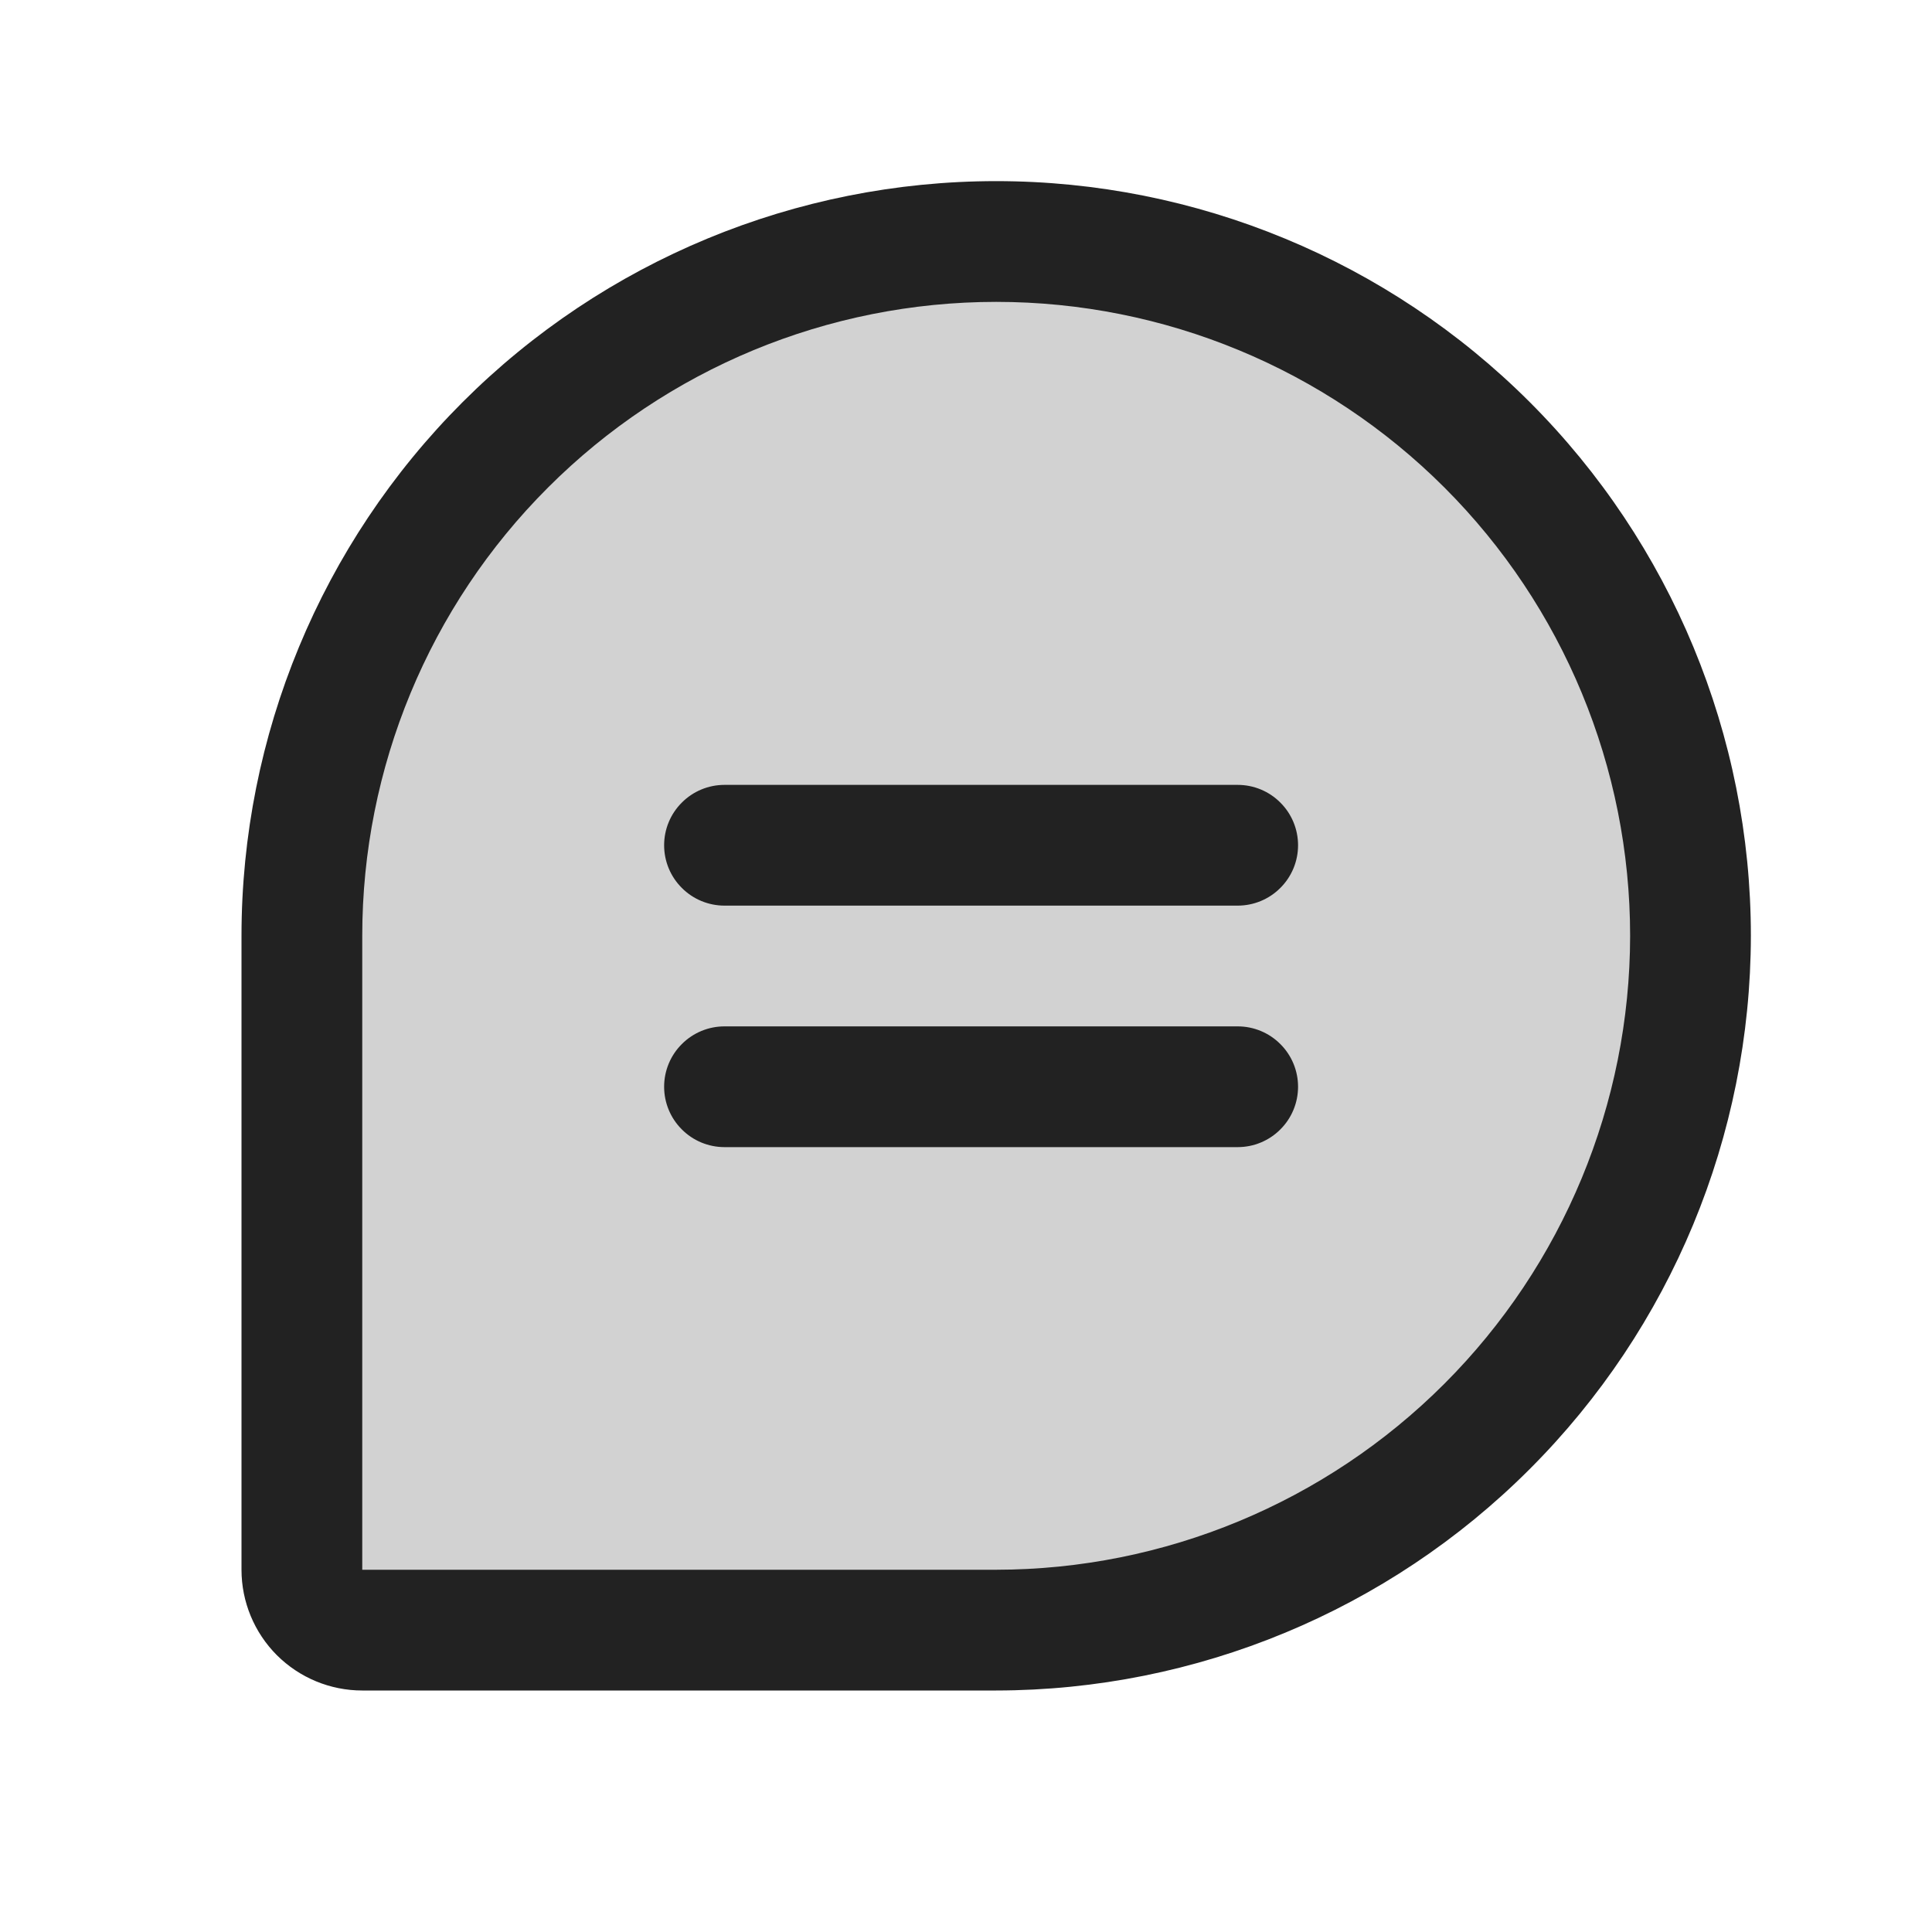
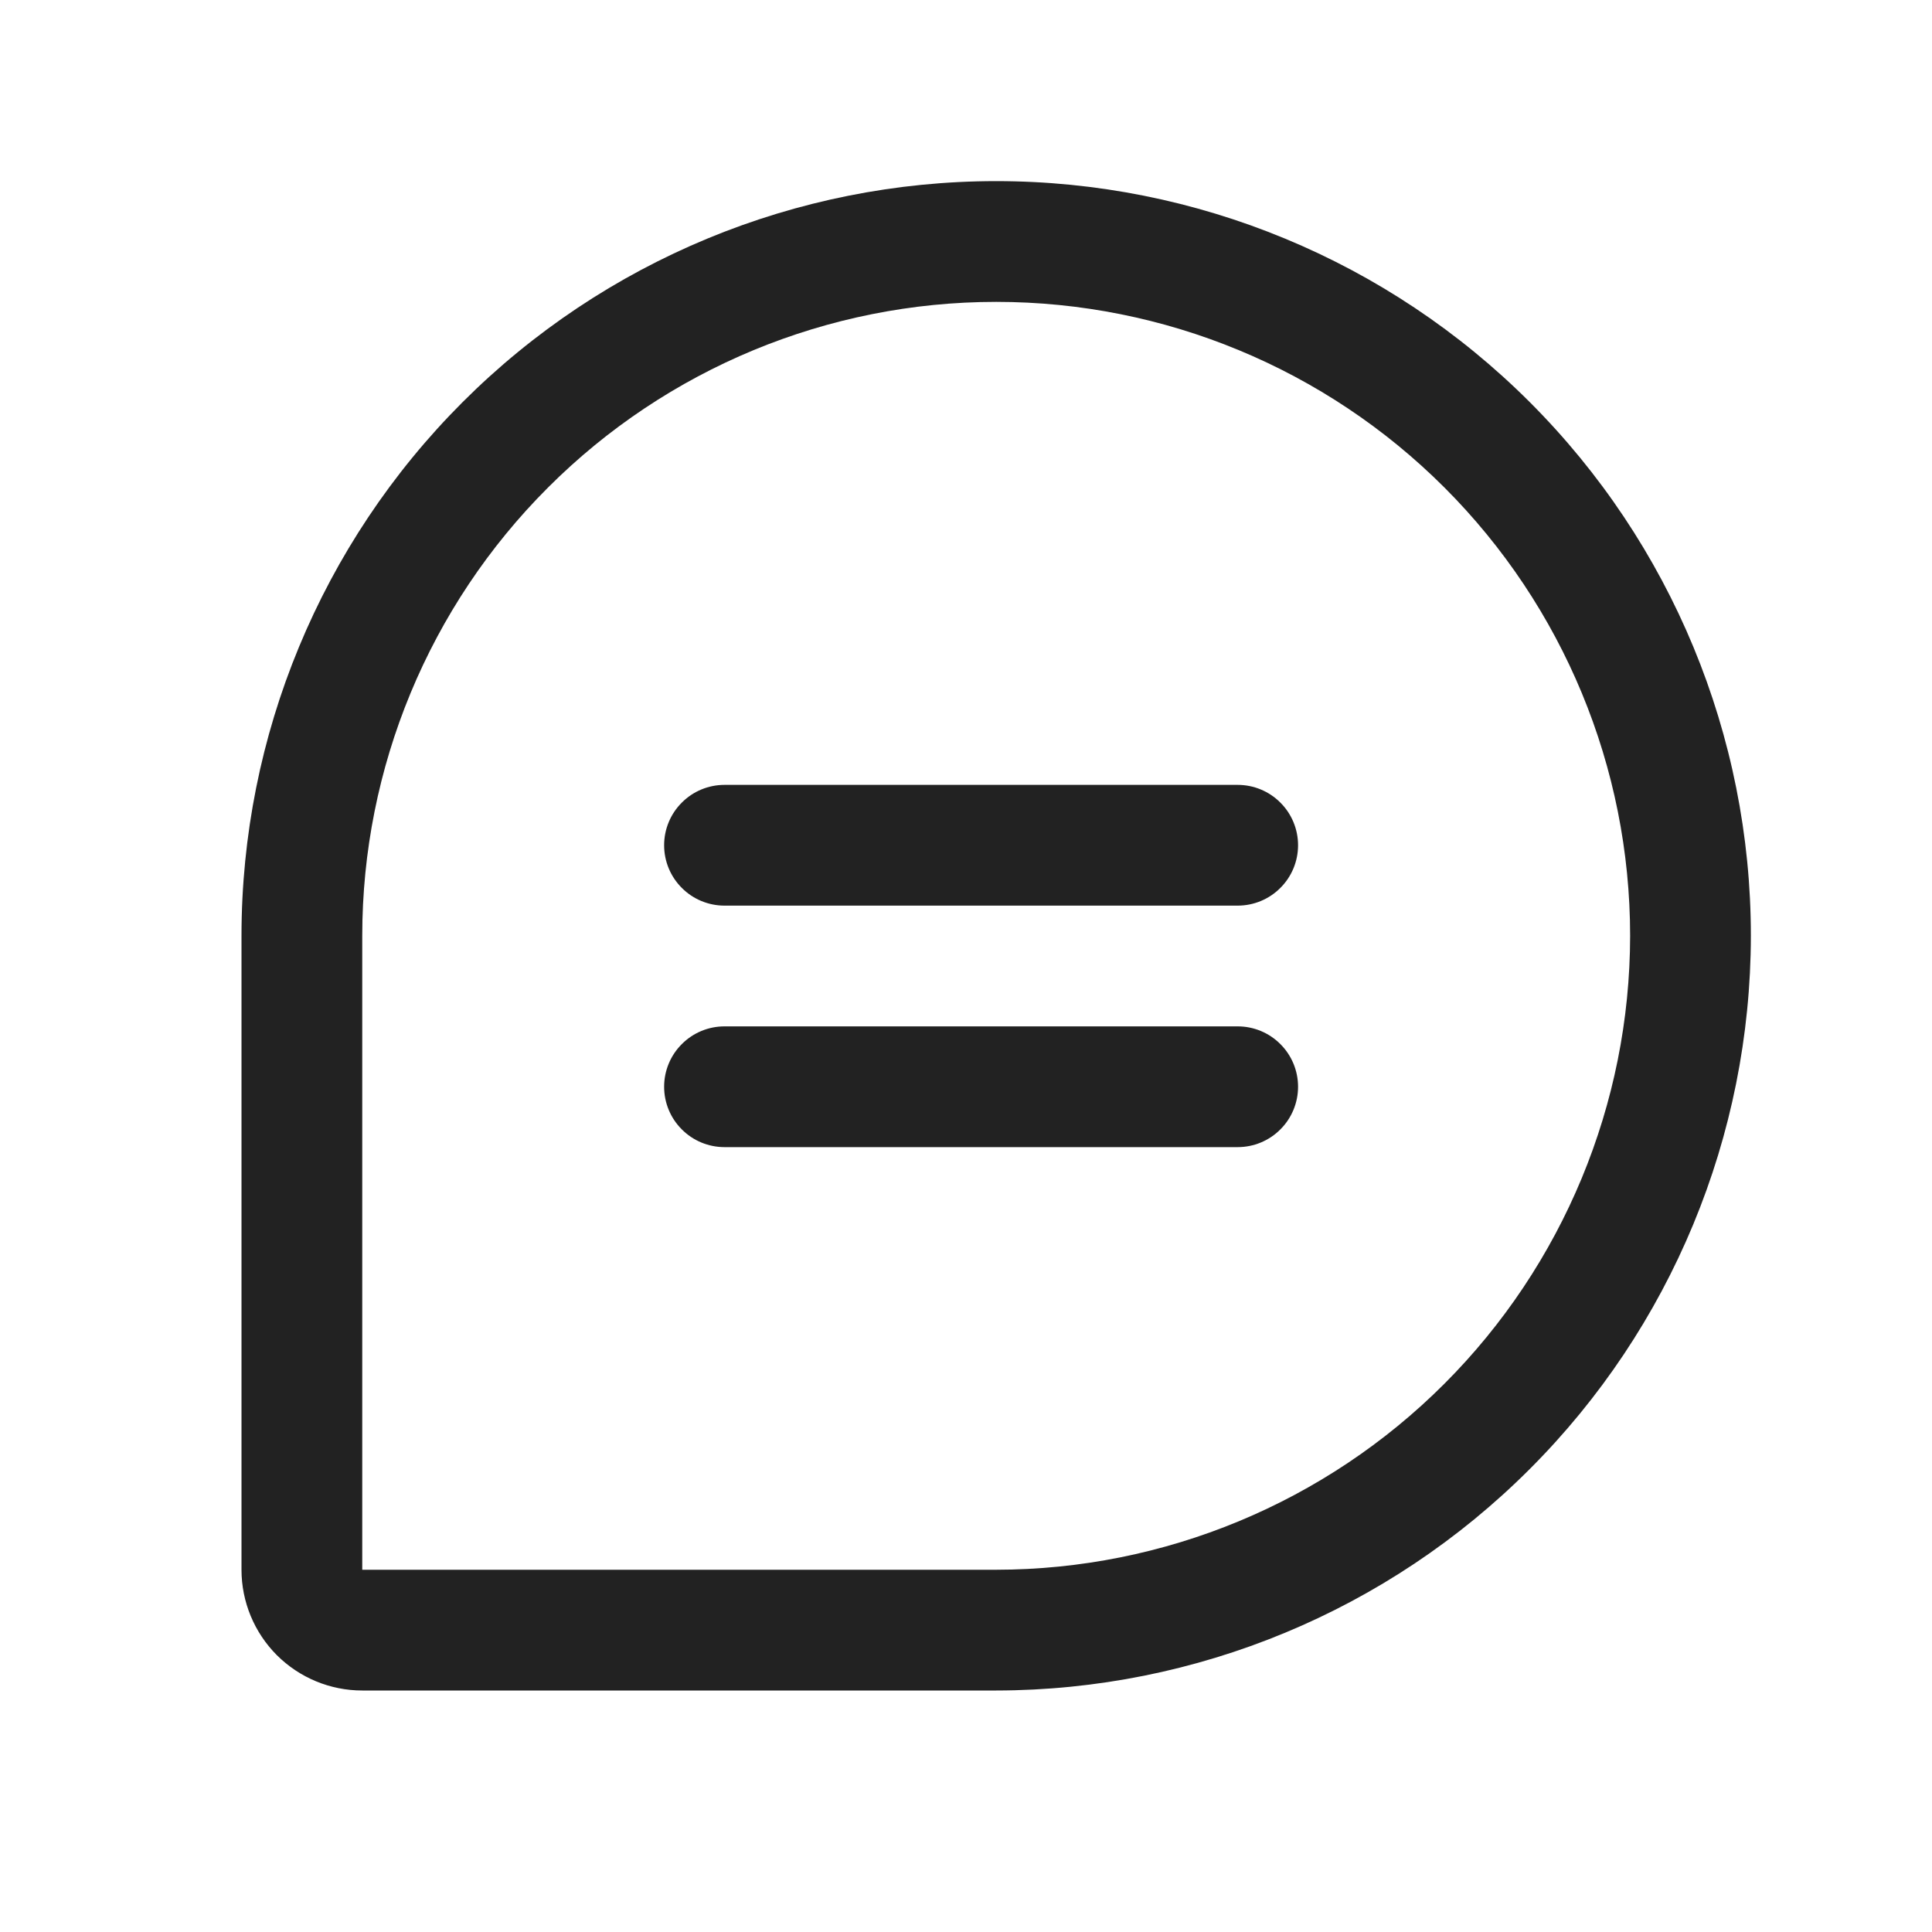
<svg xmlns="http://www.w3.org/2000/svg" width="24" height="24" viewBox="0 0 24 24" fill="none">
-   <path opacity="0.2" d="M21 11.625C21 12.758 20.777 13.879 20.343 14.926C19.91 15.972 19.275 16.923 18.474 17.724C17.673 18.525 16.722 19.16 15.676 19.593C14.629 20.027 13.508 20.25 12.375 20.25H4.5C4.301 20.25 4.11 20.171 3.97 20.03C3.829 19.89 3.75 19.699 3.75 19.5V11.625C3.75 9.338 4.659 7.144 6.276 5.526C7.894 3.909 10.088 3 12.375 3C13.508 3 14.629 3.223 15.676 3.657C16.722 4.09 17.673 4.725 18.474 5.526C19.275 6.327 19.91 7.278 20.343 8.324C20.777 9.371 21 10.492 21 11.625Z" fill="#222222" />
  <path d="M16.125 10.5C16.125 10.699 16.046 10.89 15.905 11.03C15.765 11.171 15.574 11.25 15.375 11.25H9C8.801 11.25 8.61 11.171 8.47 11.03C8.329 10.89 8.25 10.699 8.25 10.5C8.25 10.301 8.329 10.11 8.47 9.97C8.61 9.829 8.801 9.75 9 9.75H15.375C15.574 9.75 15.765 9.829 15.905 9.97C16.046 10.11 16.125 10.301 16.125 10.5ZM15.375 12.75H9C8.801 12.75 8.61 12.829 8.47 12.97C8.329 13.11 8.25 13.301 8.25 13.5C8.25 13.699 8.329 13.89 8.47 14.03C8.61 14.171 8.801 14.25 9 14.25H15.375C15.574 14.25 15.765 14.171 15.905 14.03C16.046 13.89 16.125 13.699 16.125 13.5C16.125 13.301 16.046 13.11 15.905 12.97C15.765 12.829 15.574 12.75 15.375 12.75ZM21.75 11.625C21.747 14.111 20.759 16.494 19.001 18.251C17.244 20.009 14.861 20.997 12.375 21H4.5C4.102 21 3.721 20.842 3.439 20.561C3.158 20.279 3 19.898 3 19.5V11.625C3 9.139 3.988 6.754 5.746 4.996C7.504 3.238 9.889 2.25 12.375 2.25C14.861 2.25 17.246 3.238 19.004 4.996C20.762 6.754 21.75 9.139 21.75 11.625ZM20.25 11.625C20.25 9.536 19.42 7.533 17.944 6.057C16.467 4.58 14.464 3.75 12.375 3.75C10.286 3.75 8.283 4.58 6.807 6.057C5.33 7.533 4.5 9.536 4.5 11.625V19.5H12.375C14.463 19.498 16.465 18.667 17.941 17.191C19.417 15.715 20.248 13.713 20.25 11.625Z" fill="#222222" />
</svg>